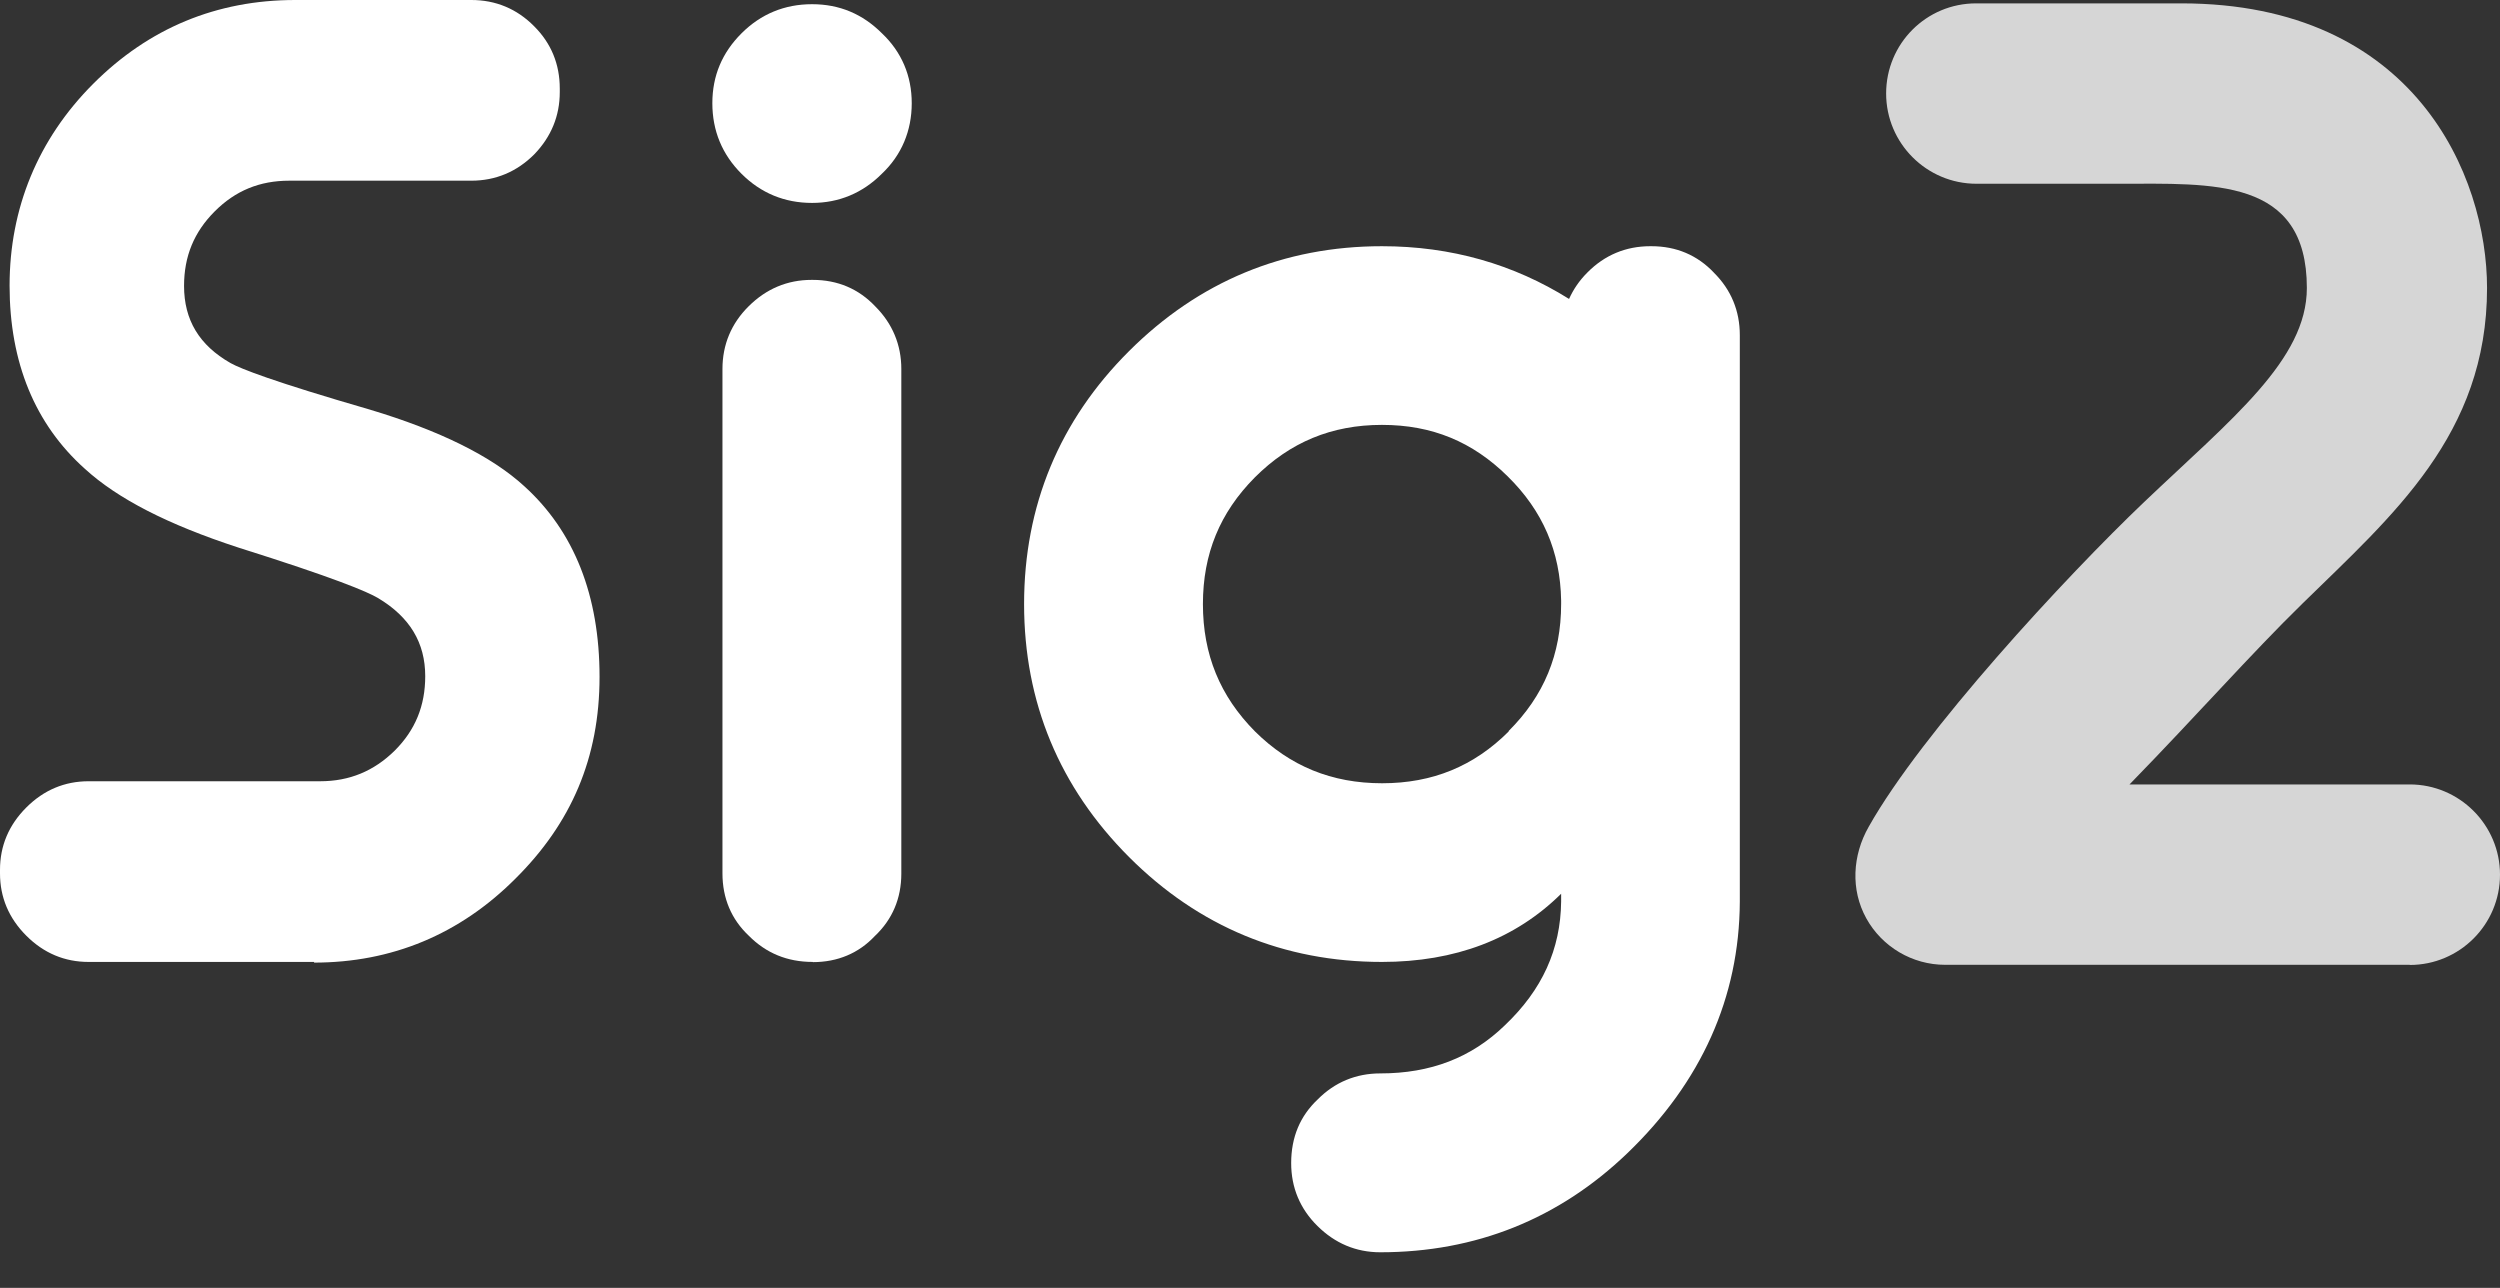
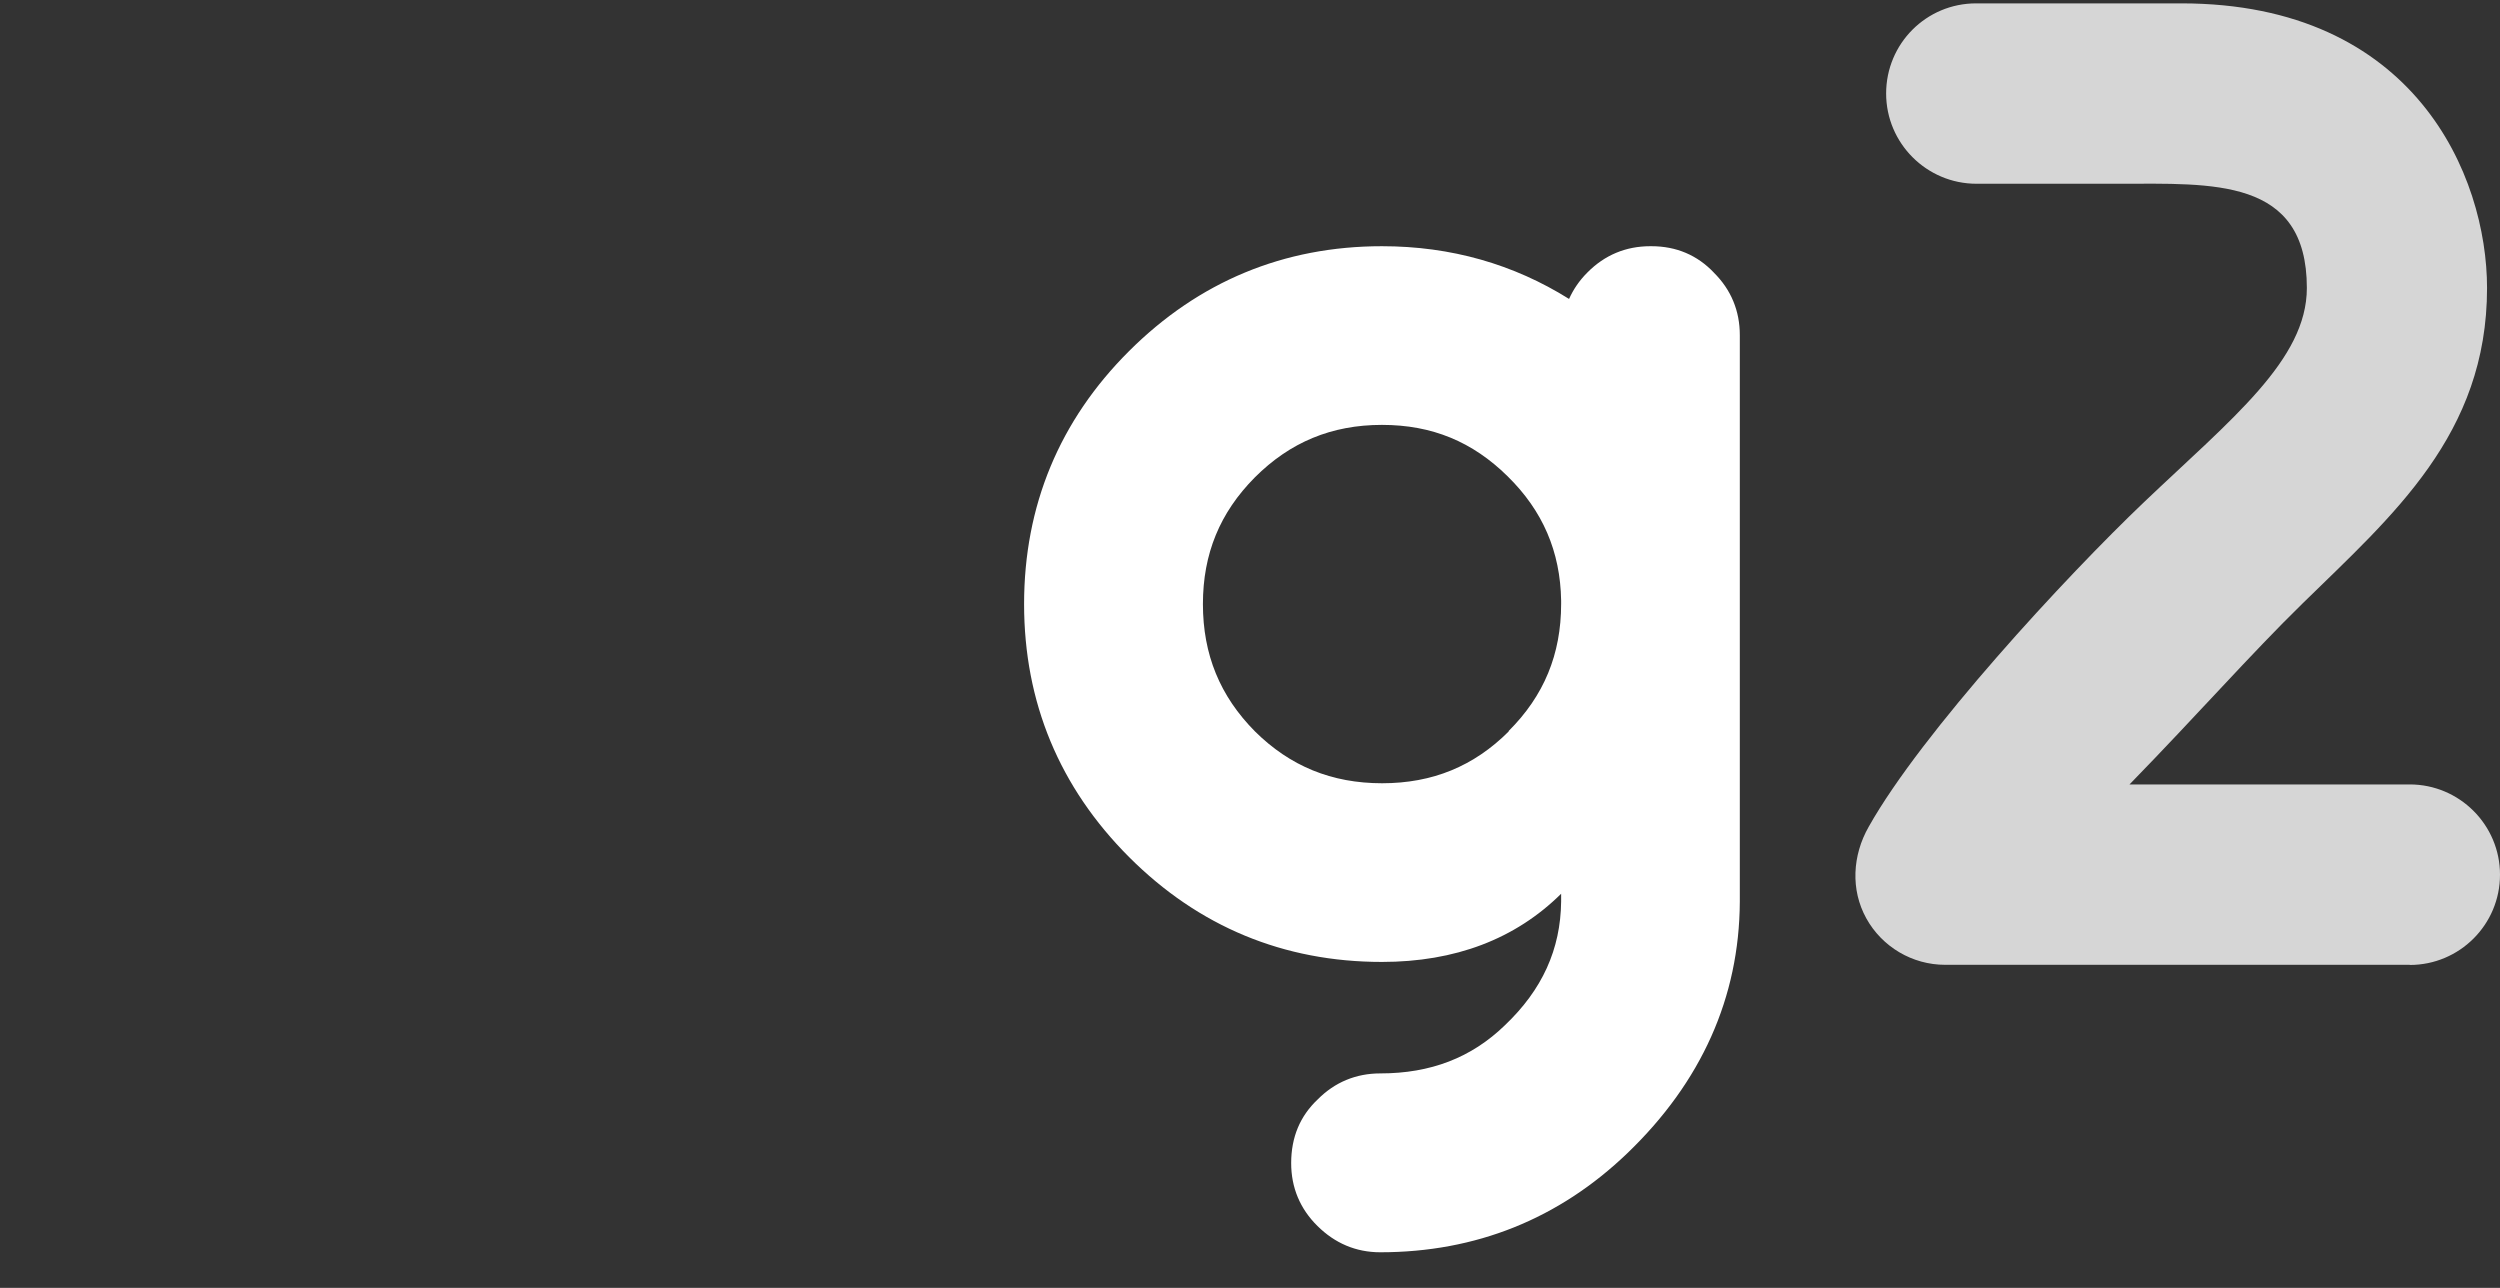
<svg xmlns="http://www.w3.org/2000/svg" width="66" height="34" viewBox="0 0 66 34" fill="none">
  <rect x="0" y="0" width="66" height="34" fill="#333333" stroke="none" />
-   <path d="M8.296 25.395H2.339C1.707 25.395 1.156 25.164 0.694 24.702C0.231 24.239 0 23.688 0 23.057V22.963C0 22.332 0.231 21.781 0.694 21.318C1.156 20.856 1.707 20.625 2.339 20.625H8.452C9.225 20.625 9.87 20.358 10.421 19.816C10.964 19.273 11.226 18.633 11.226 17.851C11.226 16.97 10.821 16.294 9.986 15.792C9.697 15.619 8.816 15.25 6.3 14.458C4.433 13.849 3.108 13.169 2.241 12.377C0.925 11.199 0.253 9.572 0.253 7.54C0.253 5.509 0.996 3.677 2.463 2.21C3.93 0.742 5.722 0 7.794 0H12.444C13.084 0 13.645 0.231 14.102 0.694C14.552 1.143 14.778 1.694 14.778 2.339V2.432C14.778 3.059 14.552 3.61 14.107 4.072C13.645 4.535 13.084 4.77 12.444 4.77H7.638C6.856 4.77 6.215 5.033 5.669 5.58C5.122 6.127 4.859 6.767 4.859 7.549C4.859 8.447 5.26 9.114 6.086 9.585C6.358 9.737 7.216 10.075 9.759 10.812C11.6 11.364 12.973 12.04 13.84 12.835C15.161 14.031 15.828 15.725 15.828 17.868C15.828 20.011 15.081 21.736 13.6 23.203C12.137 24.666 10.346 25.413 8.287 25.413L8.296 25.395Z" fill="white" />
-   <path d="M21.456 25.395C20.785 25.395 20.225 25.164 19.767 24.702C19.309 24.27 19.073 23.715 19.073 23.057V9.741C19.073 9.101 19.304 8.541 19.767 8.083C20.229 7.625 20.785 7.389 21.425 7.389H21.456C22.114 7.389 22.67 7.625 23.11 8.092C23.559 8.541 23.795 9.101 23.795 9.741V23.061C23.795 23.719 23.559 24.275 23.092 24.715C22.67 25.164 22.114 25.4 21.461 25.4L21.456 25.395ZM21.438 5.357C20.714 5.357 20.087 5.099 19.576 4.588C19.064 4.077 18.806 3.45 18.806 2.725C18.806 2.001 19.064 1.392 19.576 0.88C20.087 0.369 20.714 0.111 21.438 0.111C22.163 0.111 22.772 0.369 23.284 0.88C23.804 1.374 24.07 2.001 24.07 2.725C24.07 3.45 23.804 4.095 23.275 4.593C22.772 5.095 22.15 5.357 21.438 5.357Z" fill="white" />
  <path d="M45.251 7.202C44.811 6.736 44.255 6.5 43.597 6.5H43.566C42.926 6.5 42.365 6.731 41.907 7.194C41.694 7.407 41.538 7.638 41.423 7.892C39.96 6.976 38.311 6.5 36.483 6.5C33.891 6.5 31.646 7.434 29.806 9.27C27.965 11.106 27.036 13.356 27.036 15.948C27.036 18.54 27.969 20.785 29.806 22.625C31.646 24.466 33.891 25.395 36.483 25.395C38.417 25.395 40.005 24.791 41.214 23.595C41.214 23.71 41.214 23.79 41.214 23.799C41.2 25.062 40.716 26.129 39.729 27.067C38.844 27.925 37.768 28.338 36.439 28.338C35.799 28.338 35.239 28.57 34.789 29.023C34.323 29.463 34.087 30.019 34.087 30.708C34.087 31.348 34.318 31.909 34.781 32.366C35.243 32.824 35.799 33.06 36.439 33.06C38.96 33.06 41.156 32.18 42.966 30.441C44.917 28.565 45.918 26.333 45.931 23.808C45.931 23.799 45.931 8.847 45.931 8.847C45.931 8.207 45.7 7.647 45.246 7.198L45.251 7.202ZM39.831 19.309C38.911 20.229 37.817 20.678 36.488 20.678C35.158 20.678 34.06 20.229 33.131 19.309C32.206 18.375 31.757 17.277 31.757 15.948C31.757 14.618 32.206 13.533 33.127 12.604C34.06 11.671 35.158 11.217 36.483 11.217C37.808 11.217 38.875 11.662 39.8 12.573C40.729 13.485 41.192 14.56 41.214 15.854V15.943C41.214 17.273 40.76 18.371 39.827 19.3L39.831 19.309Z" fill="white" />
  <path opacity="0.8" d="M63.617 25.471H51.351C50.488 25.471 49.688 25 49.27 24.244C48.852 23.488 48.905 22.581 49.332 21.83C50.724 19.349 54.538 15.223 56.606 13.253C58.913 11.057 60.901 9.501 60.901 7.603C60.901 4.677 58.406 4.851 55.943 4.851H52.178C50.866 4.851 49.794 3.784 49.794 2.468C49.794 1.152 50.853 0.089 52.169 0.089H57.588C63.75 0.089 65.658 4.637 65.658 7.603C65.658 11.479 63.159 13.609 60.785 15.934C59.42 17.268 58.046 18.833 56.219 20.709H63.617C64.928 20.709 66 21.776 66 23.092C66 24.408 64.933 25.475 63.617 25.475V25.471Z" fill="white" />
</svg>